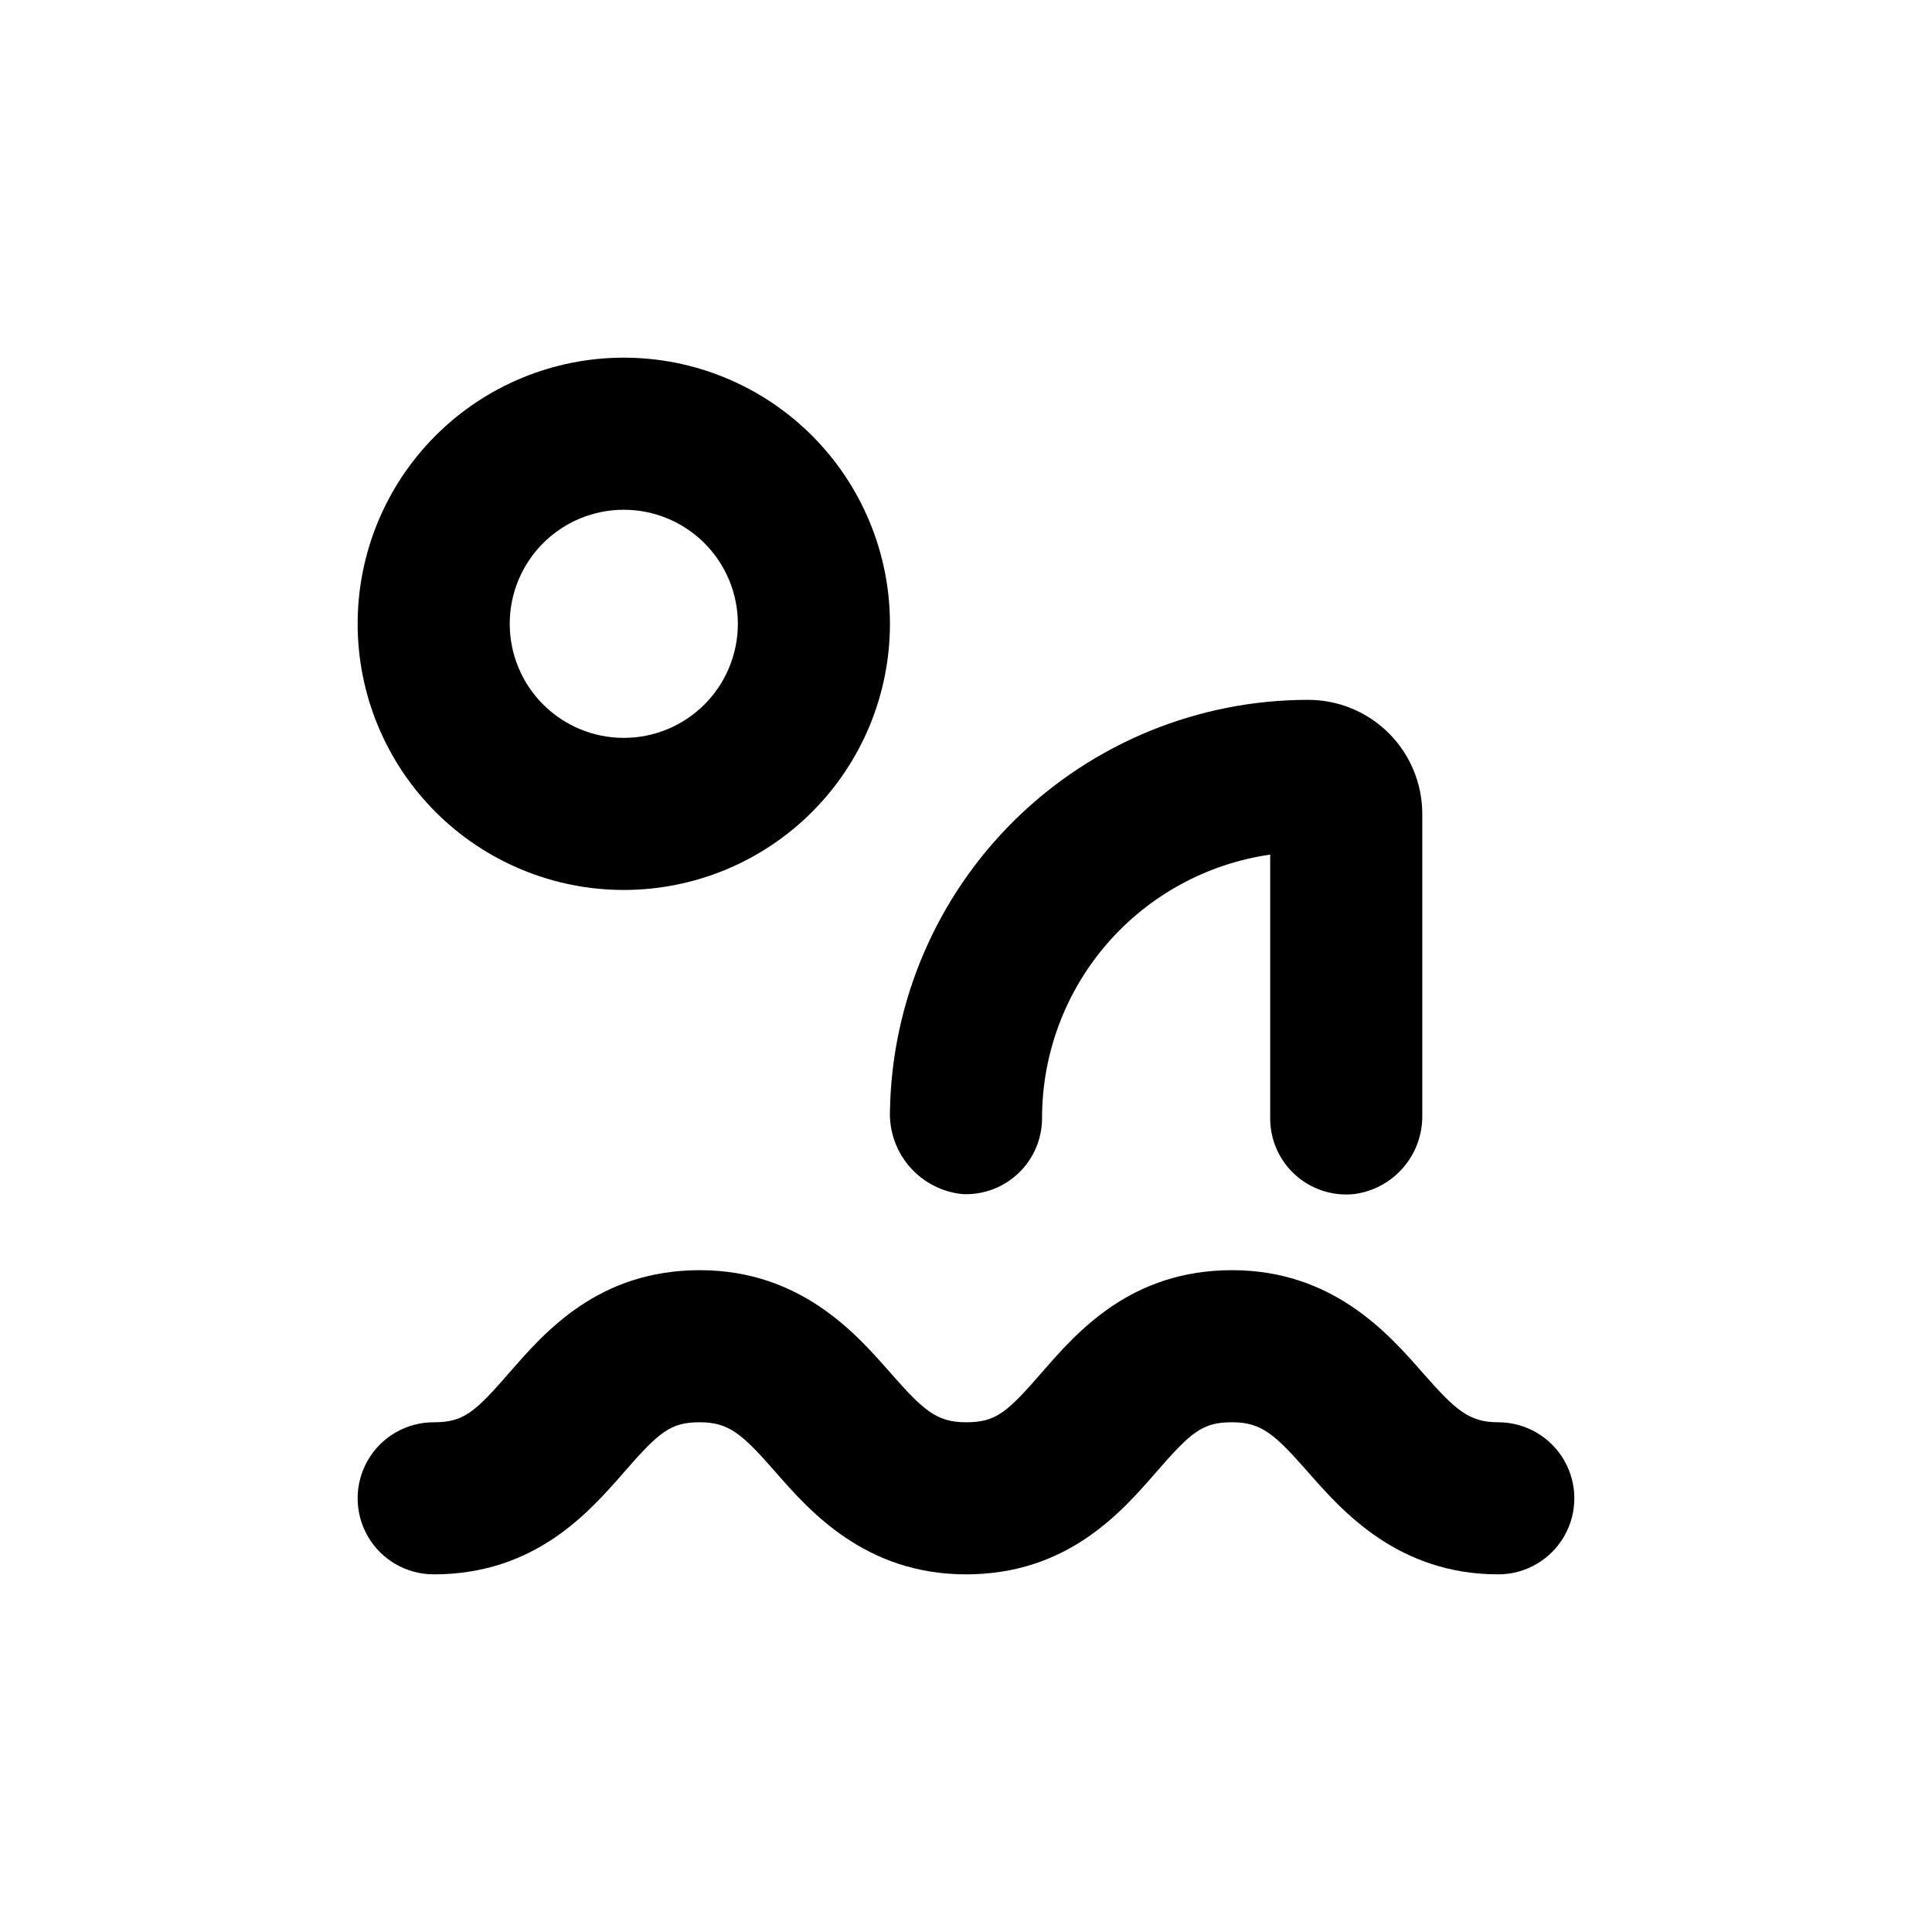
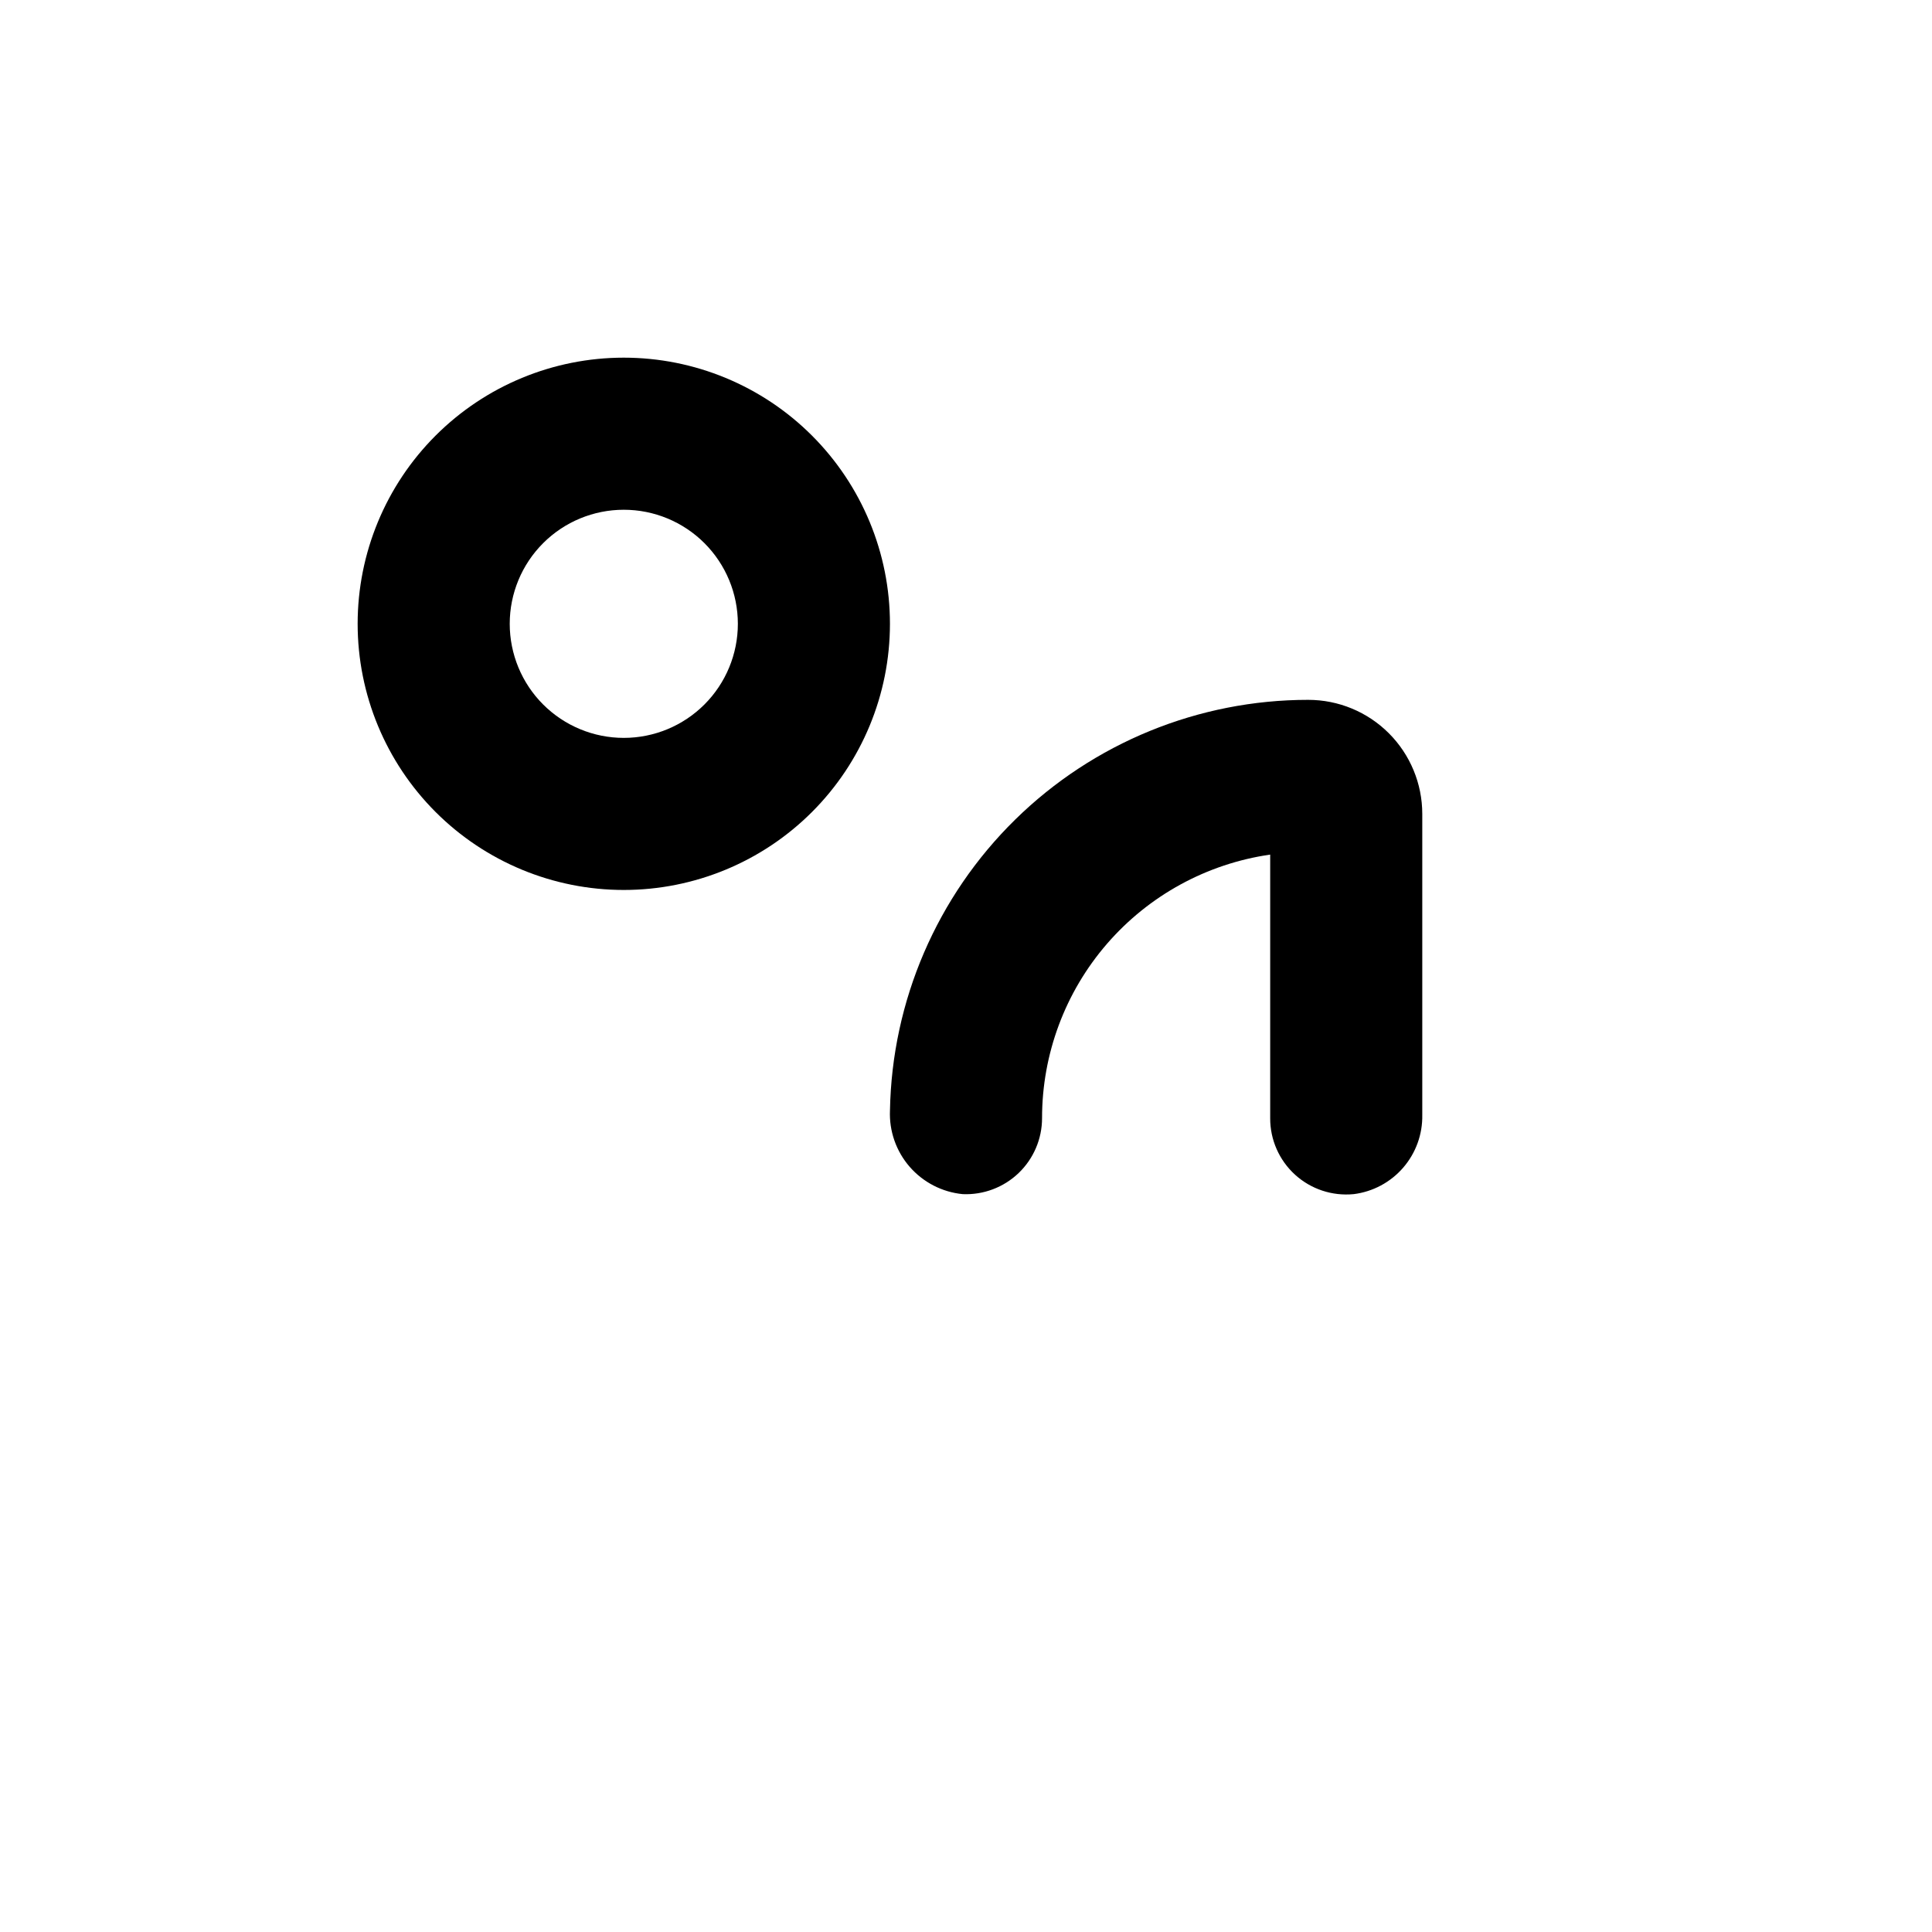
<svg xmlns="http://www.w3.org/2000/svg" fill="#000000" width="800px" height="800px" version="1.1" viewBox="144 144 512 512">
  <g>
-     <path d="m258.93 561.22c26.754 0 41.012-16.273 50.383-27.004 9.367-10.734 12.34-13.301 20.148-13.301s11.336 3.223 20.152 13.301c8.816 10.074 23.629 27.004 50.383 27.004s41.012-16.273 50.383-27.055c9.367-10.781 12.34-13.25 20.148-13.25s11.336 3.223 20.152 13.25c8.816 10.023 23.629 27.055 50.383 27.055 7.199 0 13.852-3.844 17.453-10.078 3.598-6.234 3.598-13.918 0-20.152-3.602-6.234-10.254-10.074-17.453-10.074-7.809 0-11.336-3.223-20.152-13.25-8.816-10.027-23.578-27.055-50.383-27.055-26.801 0-41.012 16.273-50.383 27.055-9.367 10.781-12.289 13.25-20.148 13.25s-11.336-3.223-20.152-13.25c-8.816-10.027-23.578-27.055-50.383-27.055-26.801 0-41.012 16.273-50.383 27.055-9.367 10.781-12.289 13.25-20.148 13.25-7.203 0-13.855 3.84-17.453 10.074-3.602 6.234-3.602 13.918 0 20.152 3.598 6.234 10.25 10.078 17.453 10.078z" />
    <path d="m502.73 460.46c5.09-0.637 9.77-3.133 13.125-7.012 3.359-3.883 5.164-8.867 5.062-14v-79.75c0-8.02-3.188-15.707-8.855-21.375-5.668-5.672-13.355-8.855-21.375-8.855-29.051-0.004-56.941 11.395-77.668 31.75-20.73 20.352-32.641 48.027-33.168 77.074-0.234 5.461 1.641 10.805 5.227 14.93 3.59 4.121 8.625 6.715 14.066 7.238 5.492 0.23 10.84-1.789 14.809-5.594 3.965-3.805 6.207-9.062 6.203-14.559-0.004-16.965 6.106-33.363 17.207-46.188 11.105-12.824 26.457-21.219 43.25-23.641v69.828c-0.027 5.703 2.363 11.148 6.578 14.992 4.215 3.84 9.863 5.715 15.539 5.16z" />
    <path d="m309.31 379.85c18.707 0 36.648-7.434 49.875-20.66s20.66-31.168 20.66-49.875-7.434-36.648-20.66-49.875-31.168-20.656-49.875-20.656-36.648 7.43-49.875 20.656-20.656 31.168-20.656 49.875 7.43 36.648 20.656 49.875 31.168 20.66 49.875 20.66zm0-100.76c8.016 0 15.707 3.184 21.375 8.852s8.855 13.359 8.855 21.375-3.188 15.707-8.855 21.375-13.359 8.855-21.375 8.855-15.707-3.188-21.375-8.855-8.852-13.359-8.852-21.375 3.184-15.707 8.852-21.375 13.359-8.852 21.375-8.852z" />
  </g>
</svg>